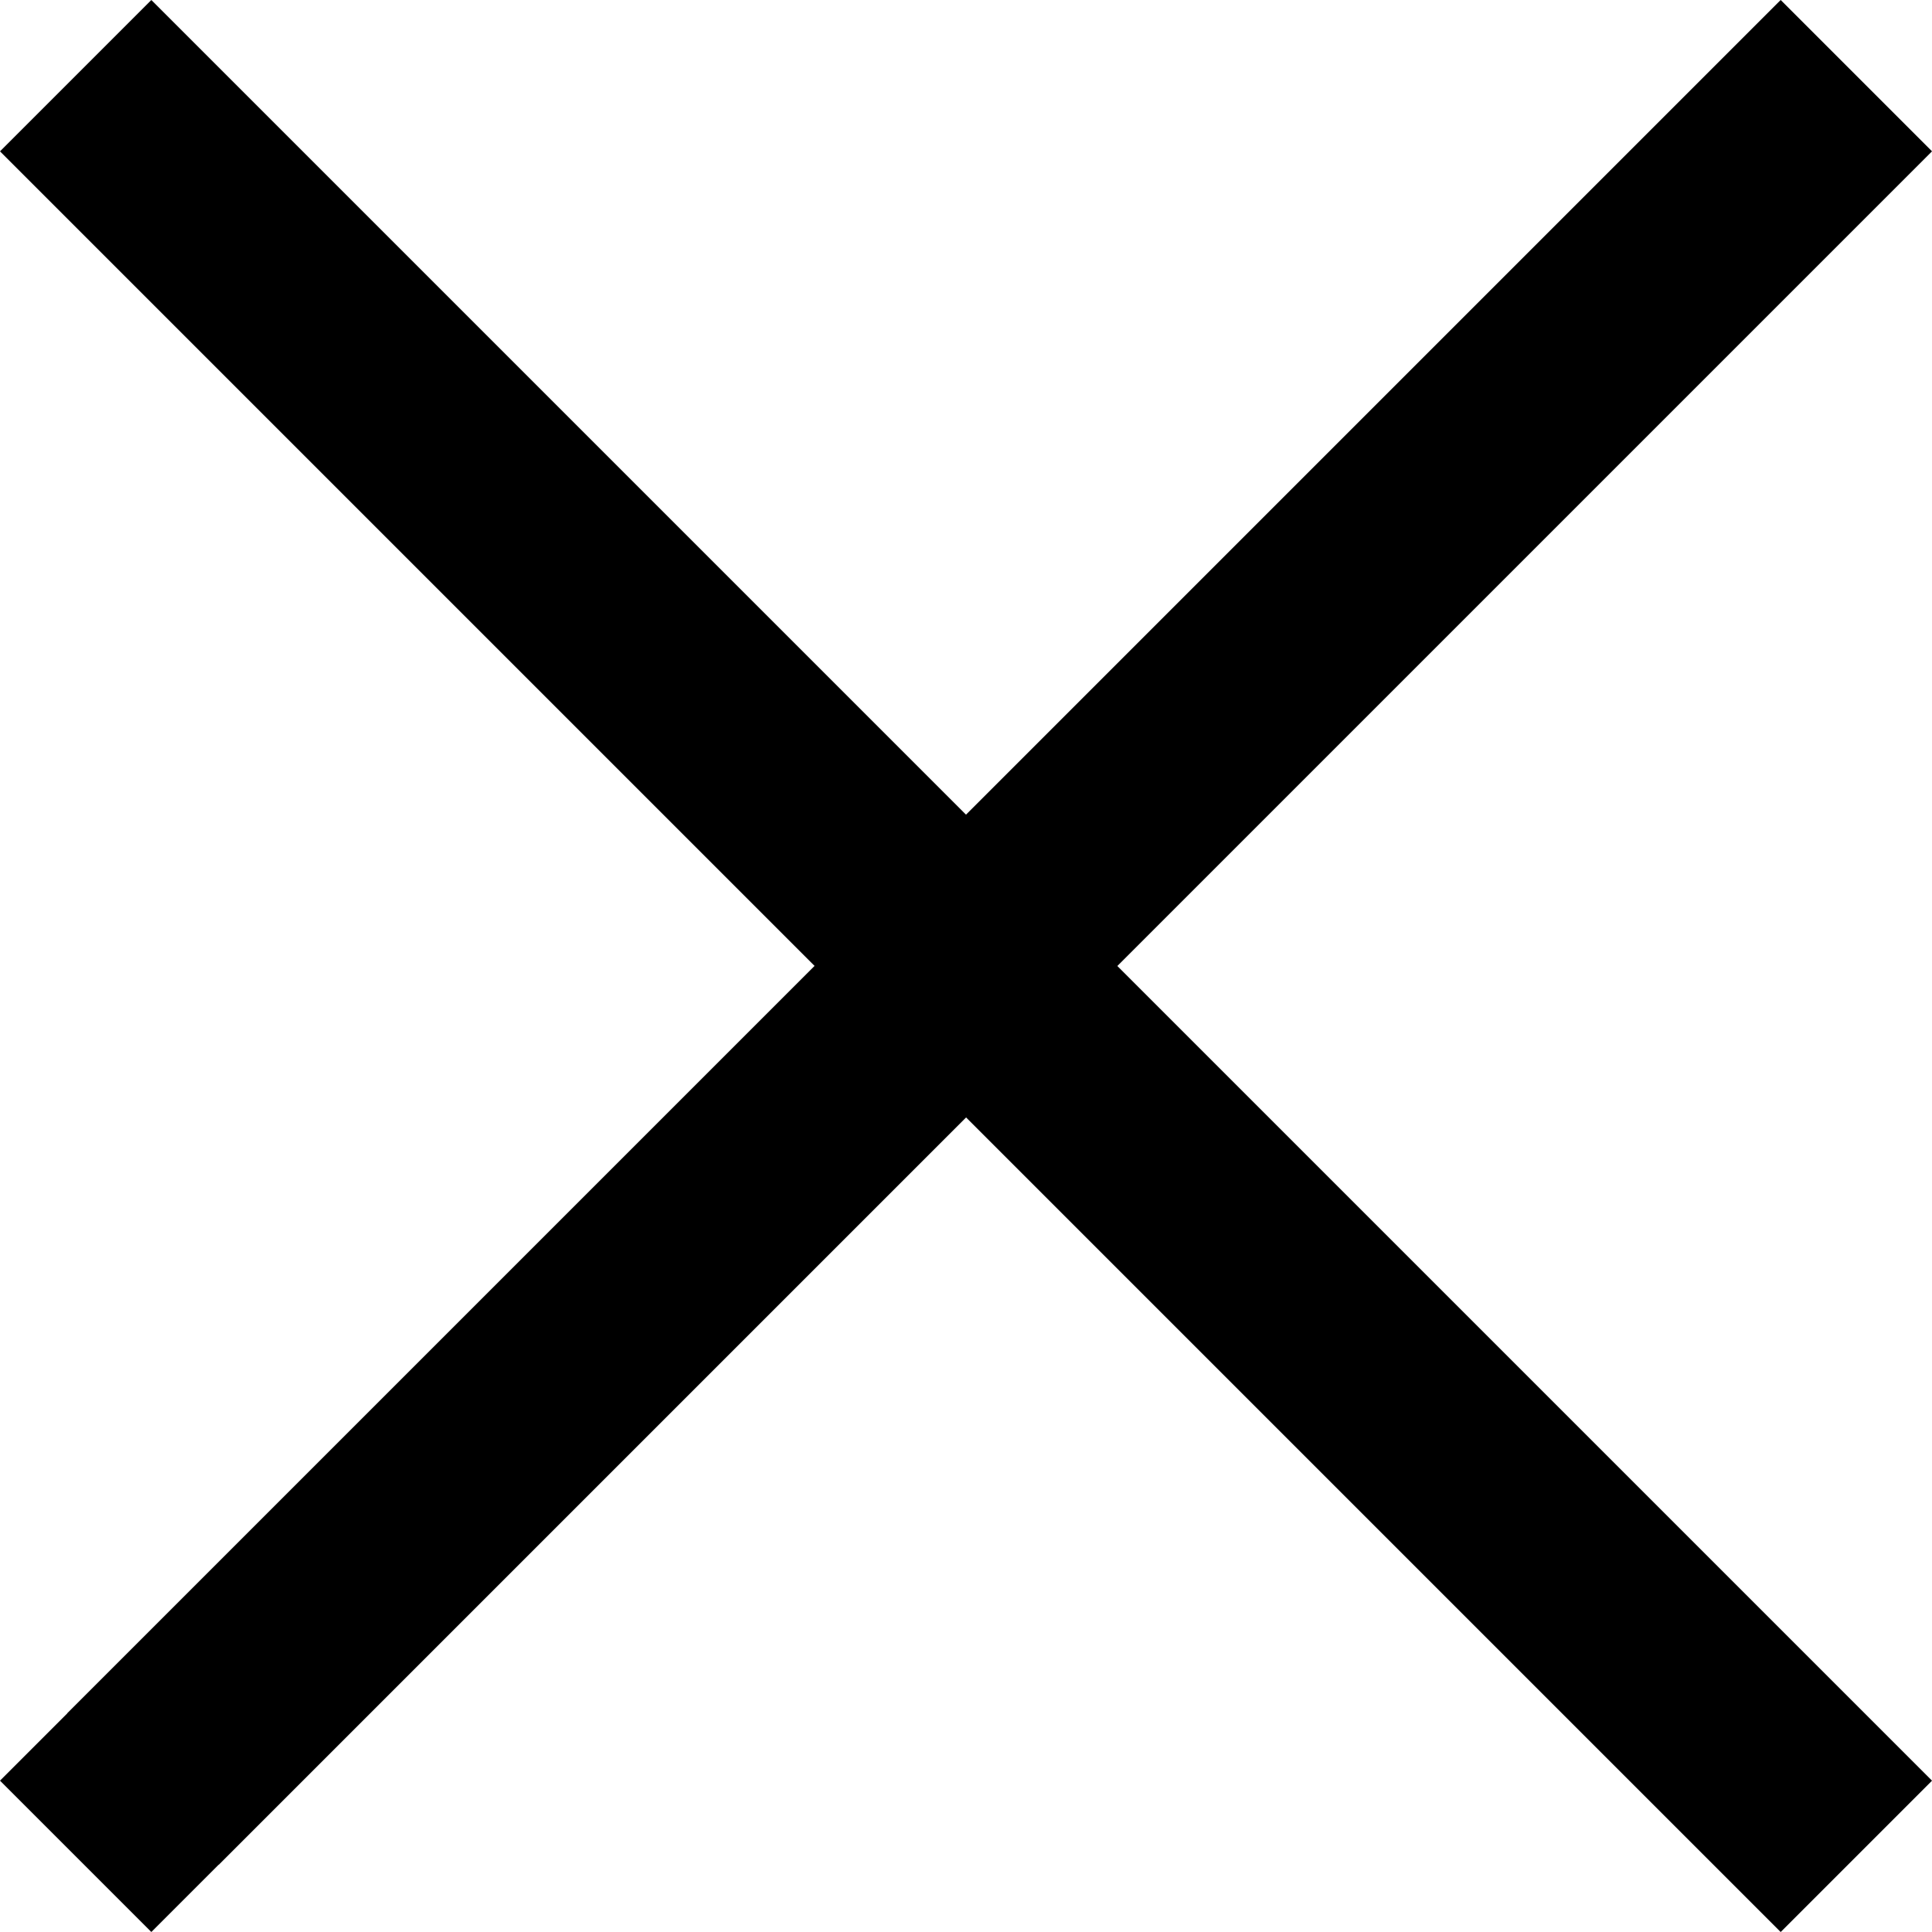
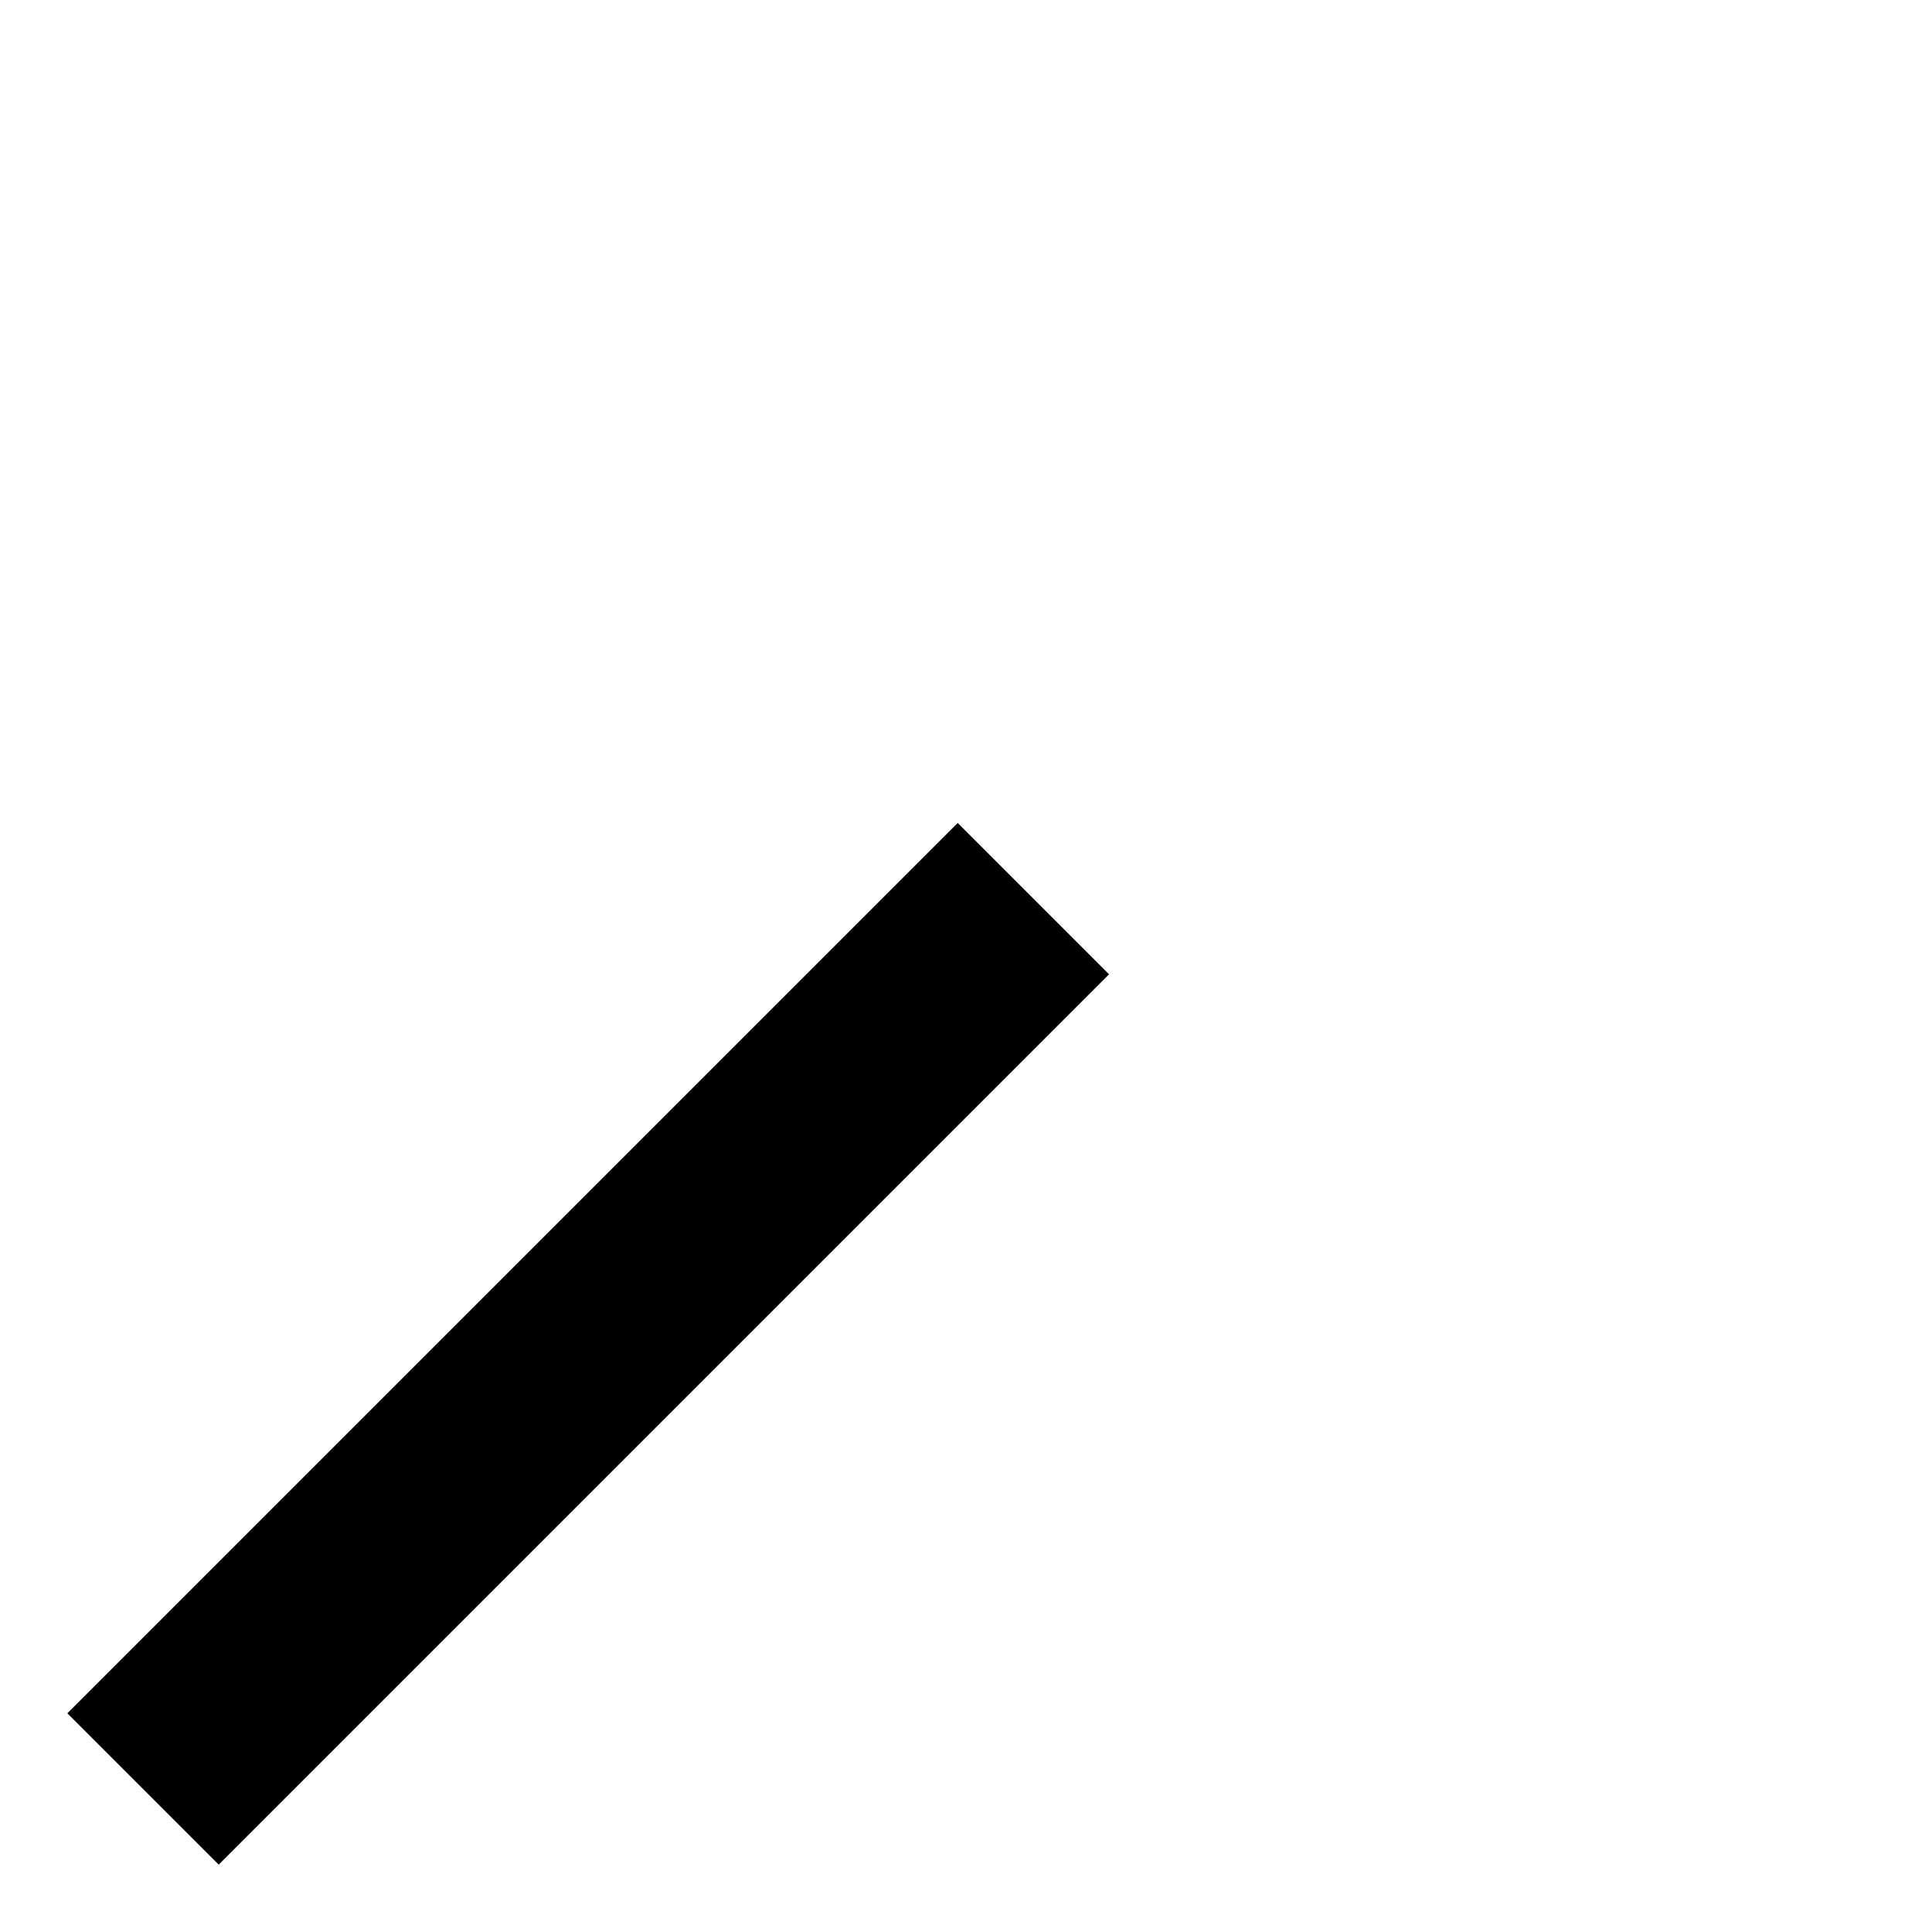
<svg xmlns="http://www.w3.org/2000/svg" width="15.344" height="15.344" viewBox="0 0 15.344 15.344">
  <g id="Burger" transform="translate(-247.828 -26.828)">
-     <line id="Linie_13" data-name="Linie 13" x2="20" transform="translate(248.429 27.429) rotate(45)" fill="none" stroke="#000" stroke-width="1.7" />
-     <line id="Linie_14" data-name="Linie 14" x2="20" transform="translate(248.429 41.571) rotate(-45)" fill="none" stroke="#000" stroke-width="1.7" />
    <line id="Linie_15" data-name="Linie 15" x2="10" transform="translate(248.964 41.036) rotate(-45)" fill="none" stroke="#000" stroke-width="1.7" />
  </g>
</svg>